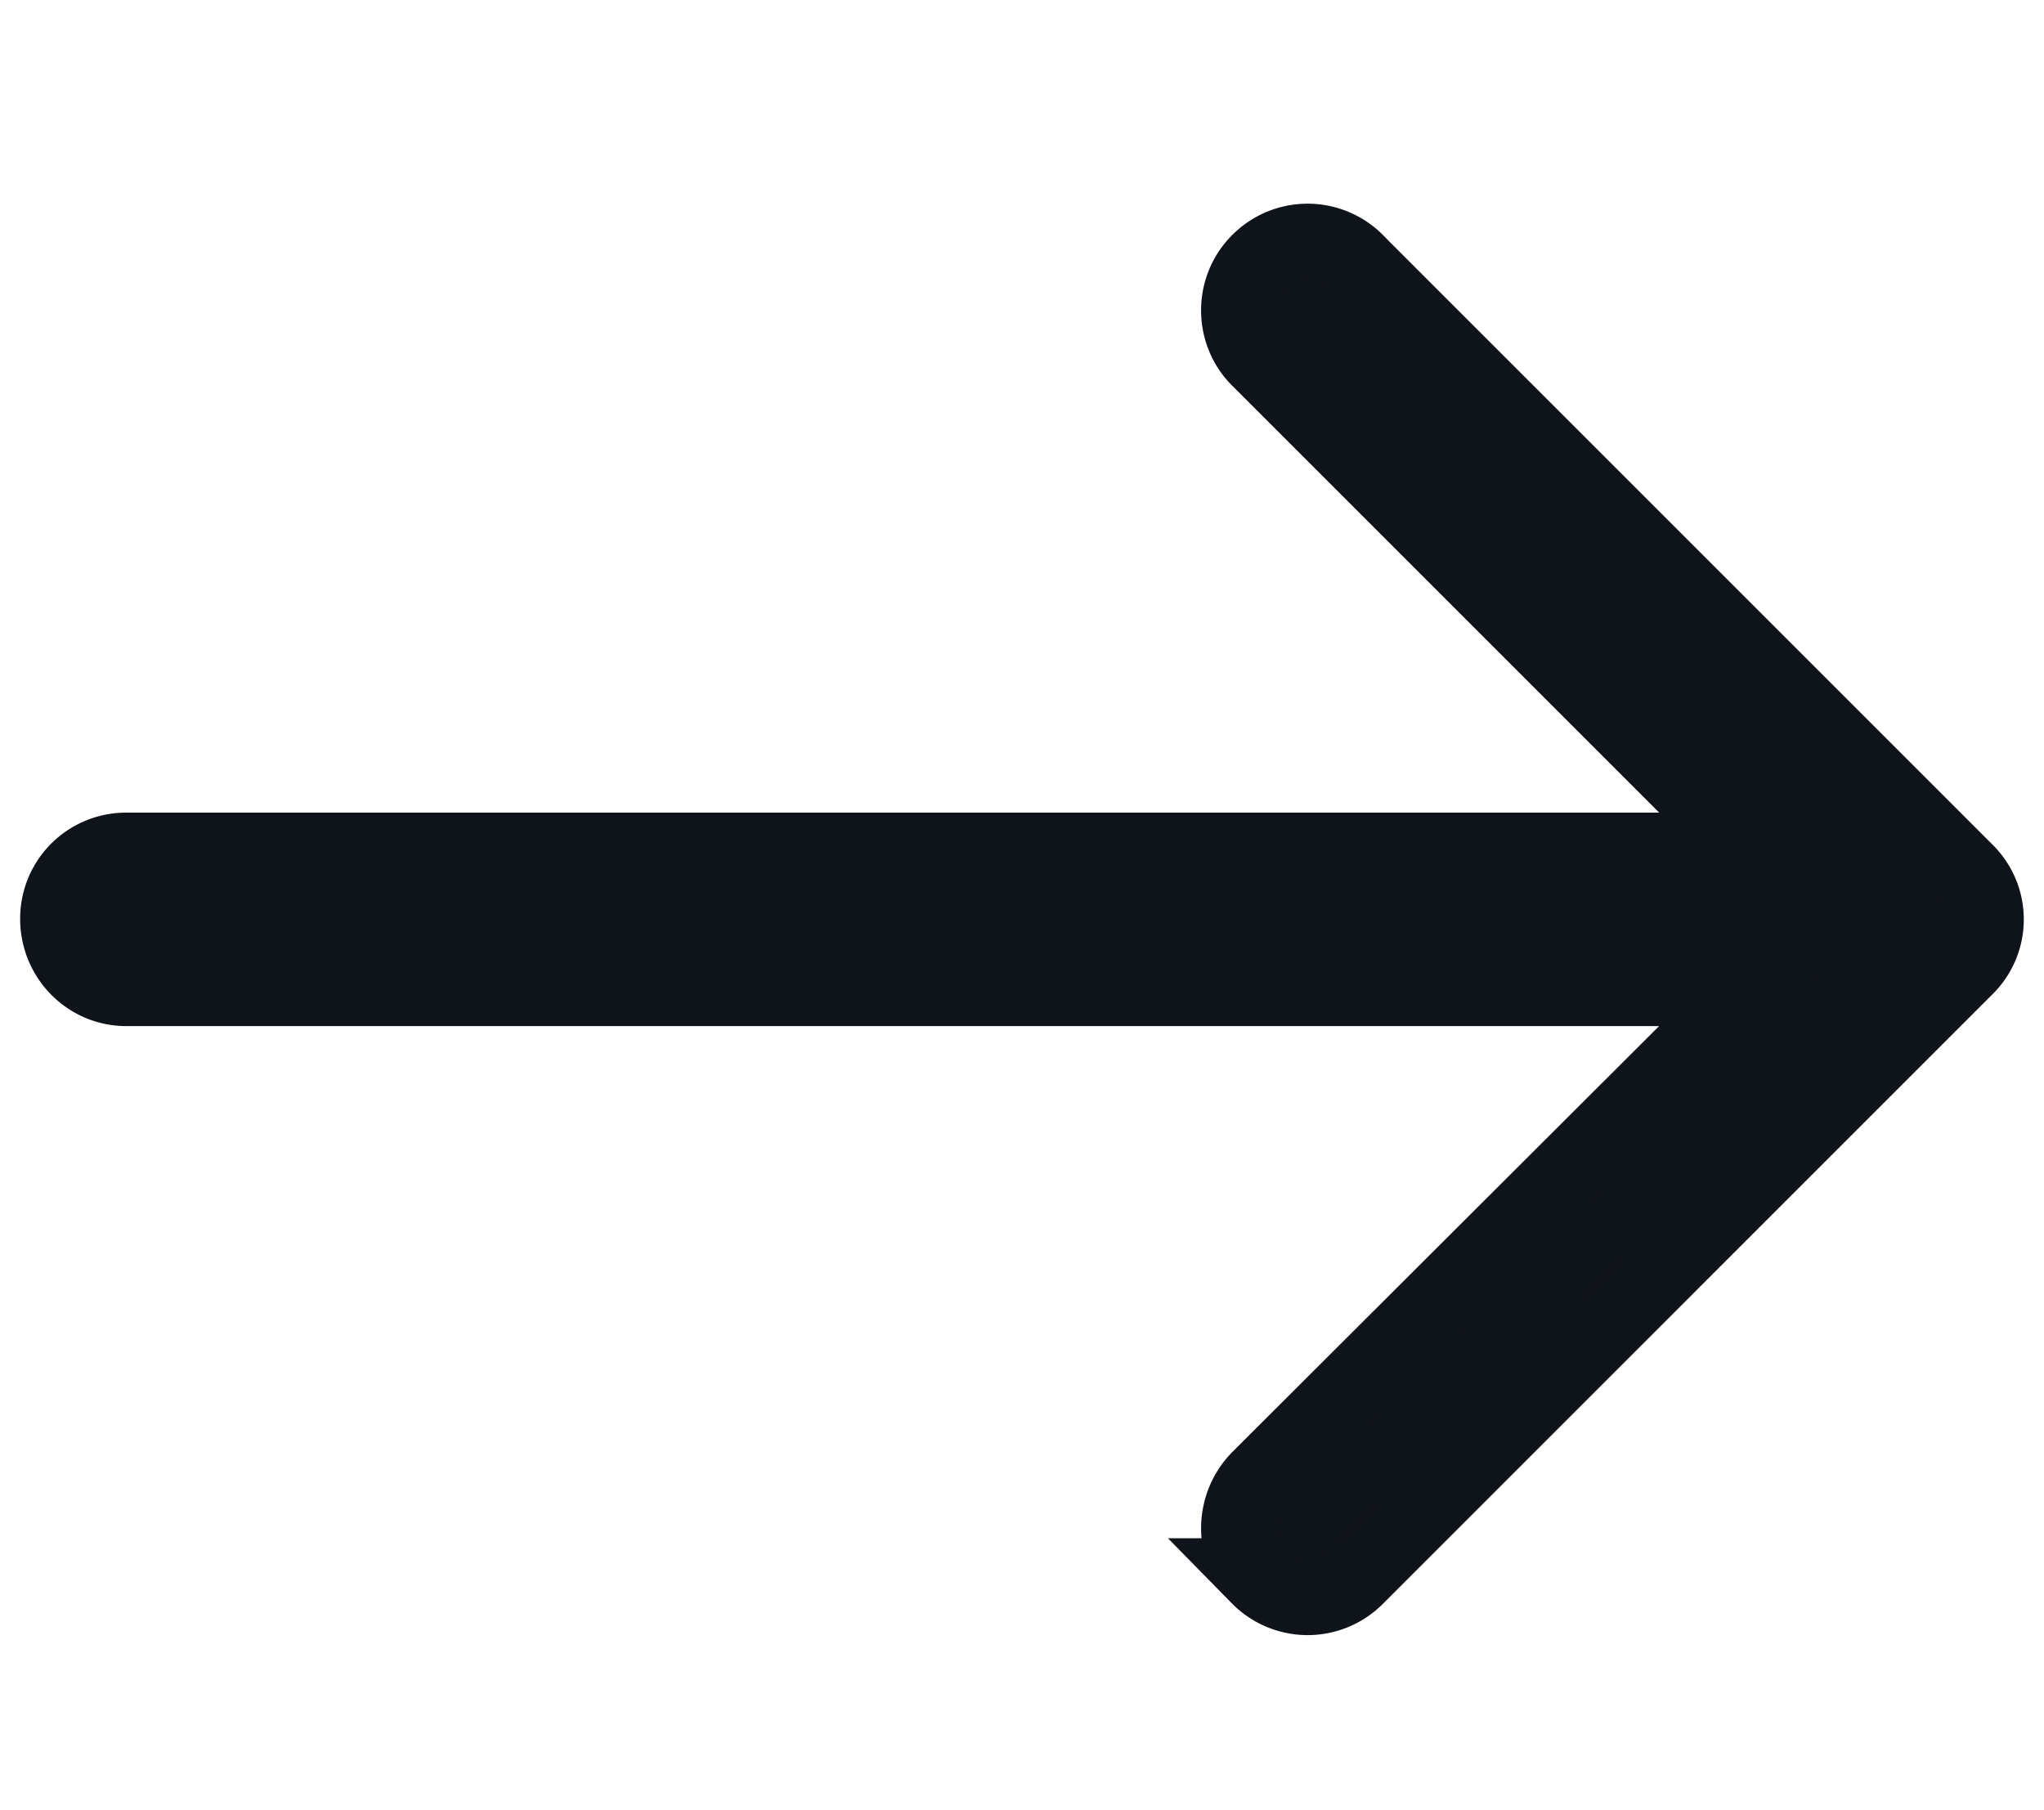
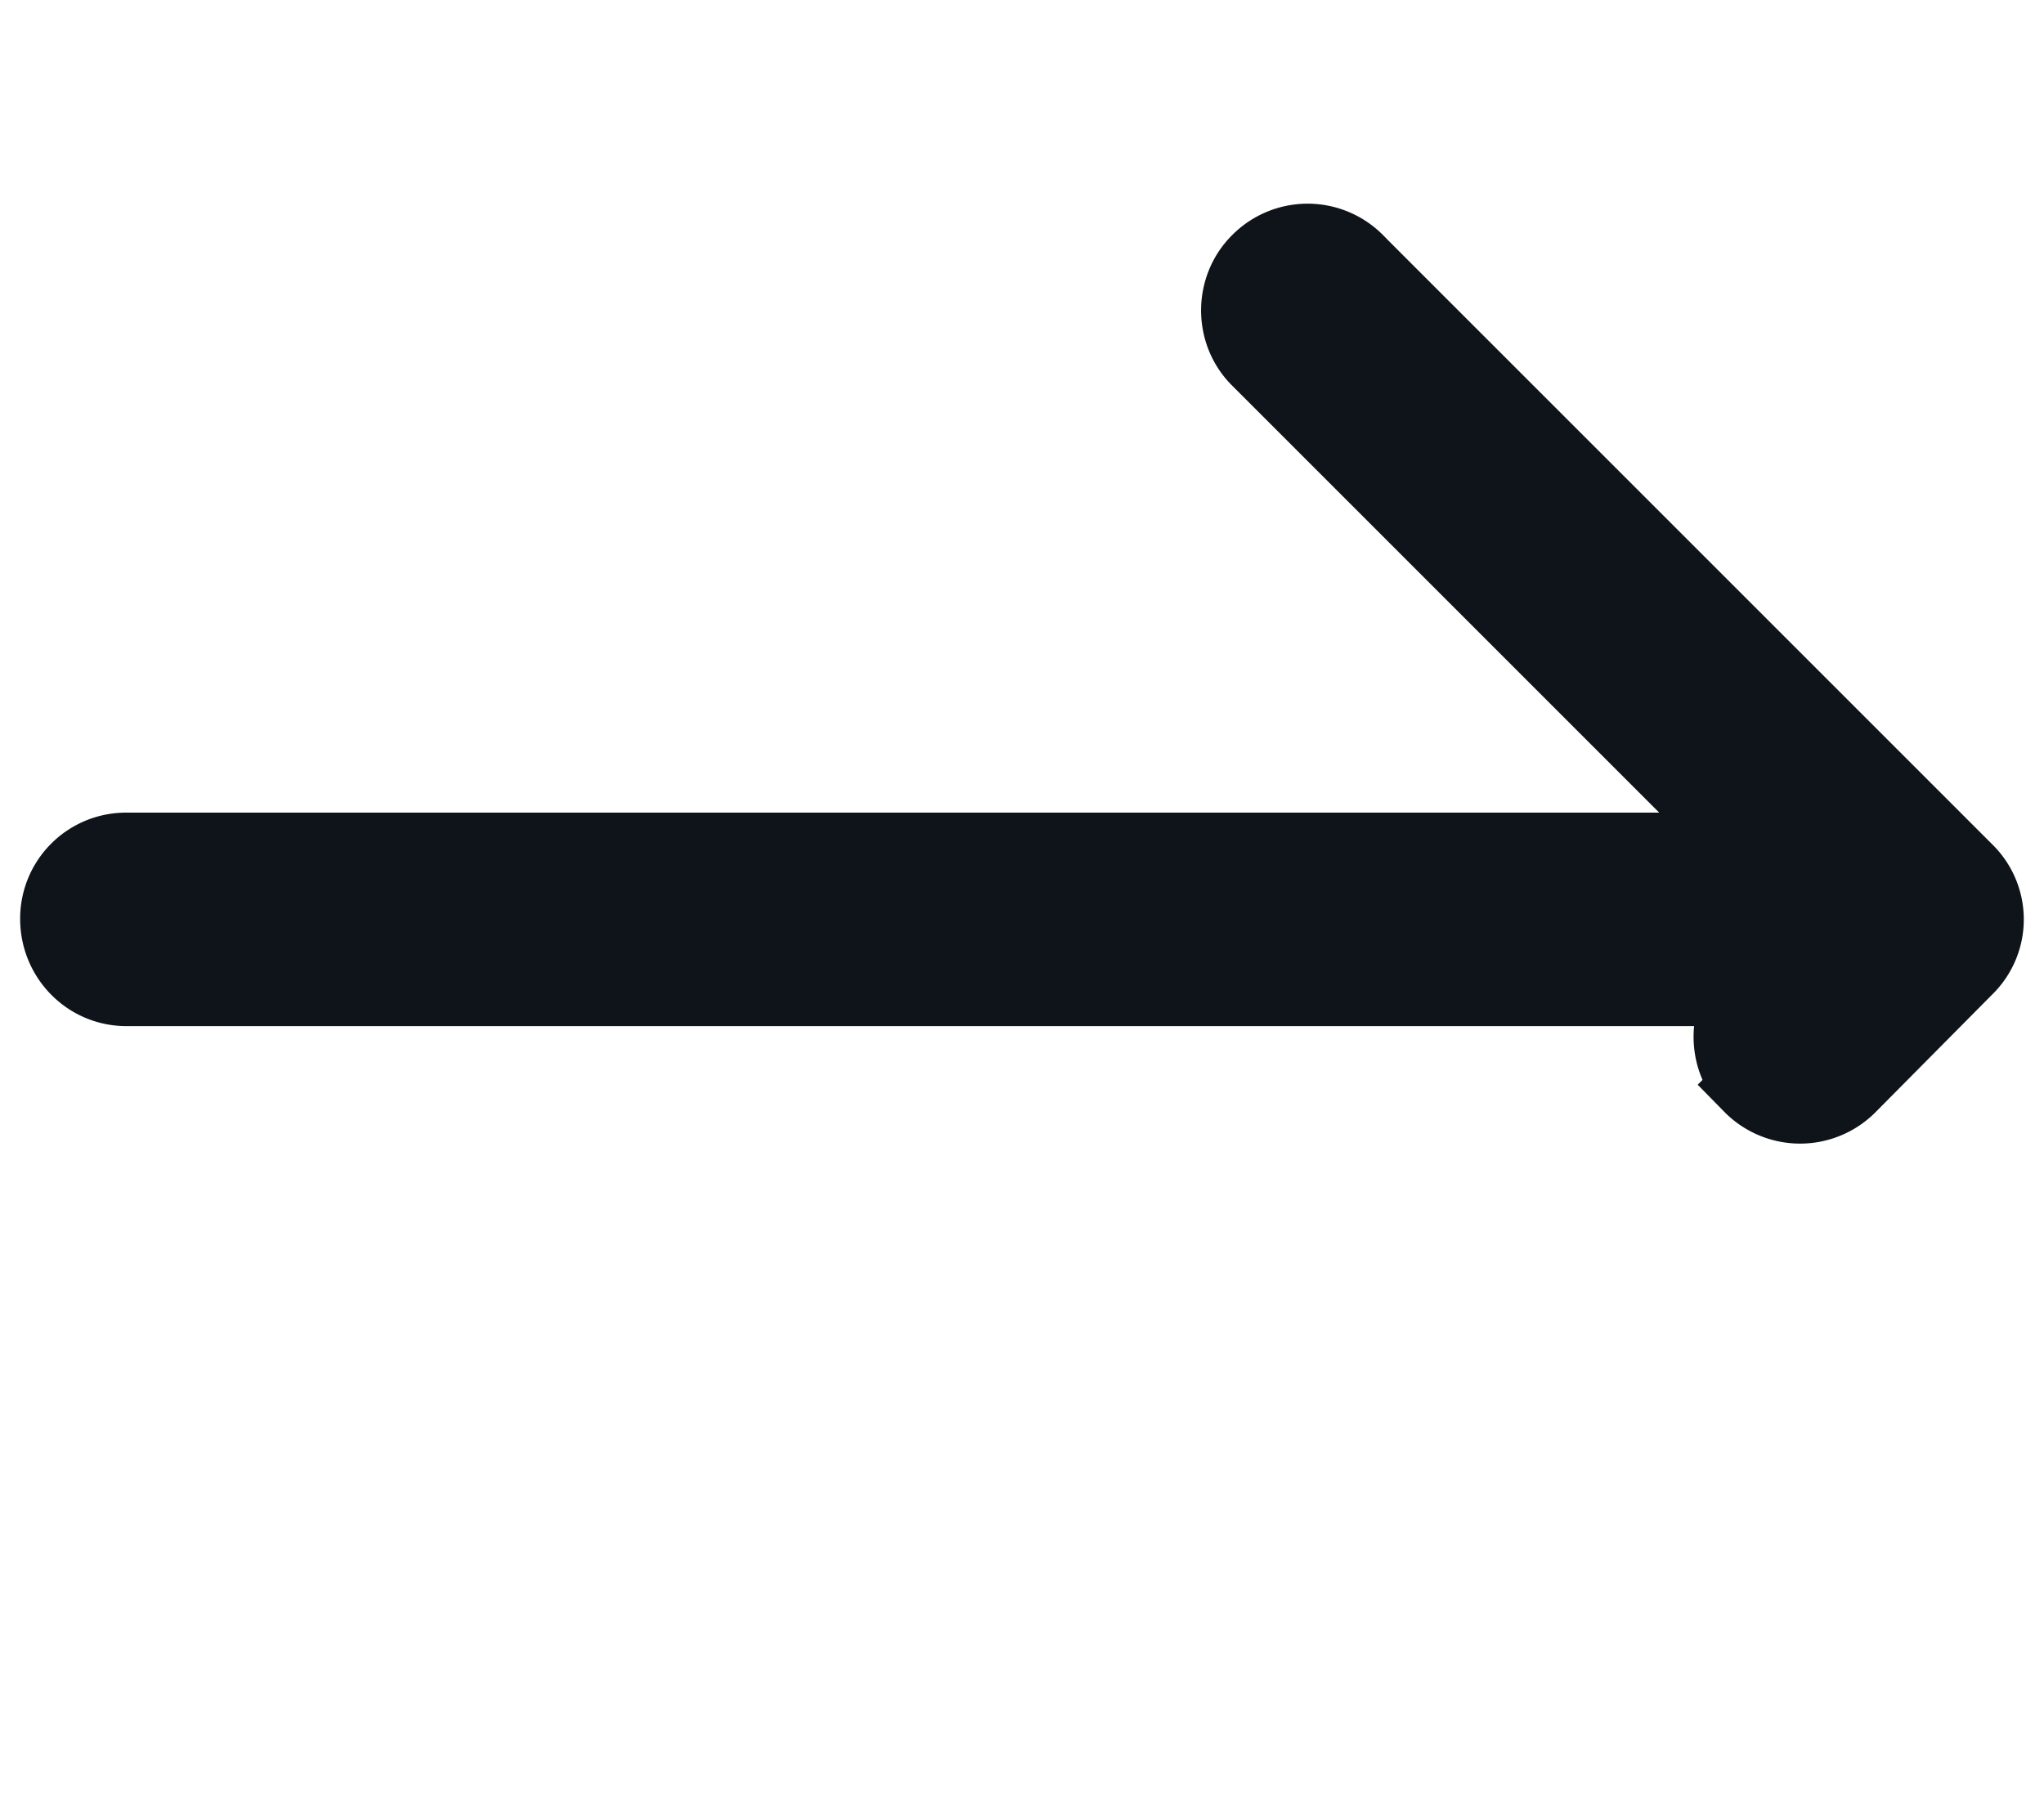
<svg xmlns="http://www.w3.org/2000/svg" width="35" height="31" fill="none" viewBox="0 0 35 31">
-   <path fill="#0F131A" stroke="#0F131A" stroke-width="1.31" d="M23.222 4.492a1.165 1.165 0 0 0-1.663 0c-.45.45-.45 1.197 0 1.646l8.433 8.433H2.164A1.159 1.159 0 0 0 1 15.736c0 .649.516 1.181 1.164 1.181h27.828l-8.433 8.417c-.45.466-.45 1.215 0 1.663a1.165 1.165 0 0 0 1.663 0L33.65 16.568a1.145 1.145 0 0 0 0-1.646L23.22 4.492Z" />
+   <path fill="#0F131A" stroke="#0F131A" stroke-width="1.31" d="M23.222 4.492a1.165 1.165 0 0 0-1.663 0c-.45.45-.45 1.197 0 1.646l8.433 8.433H2.164A1.159 1.159 0 0 0 1 15.736c0 .649.516 1.181 1.164 1.181h27.828c-.45.466-.45 1.215 0 1.663a1.165 1.165 0 0 0 1.663 0L33.65 16.568a1.145 1.145 0 0 0 0-1.646L23.22 4.492Z" />
</svg>